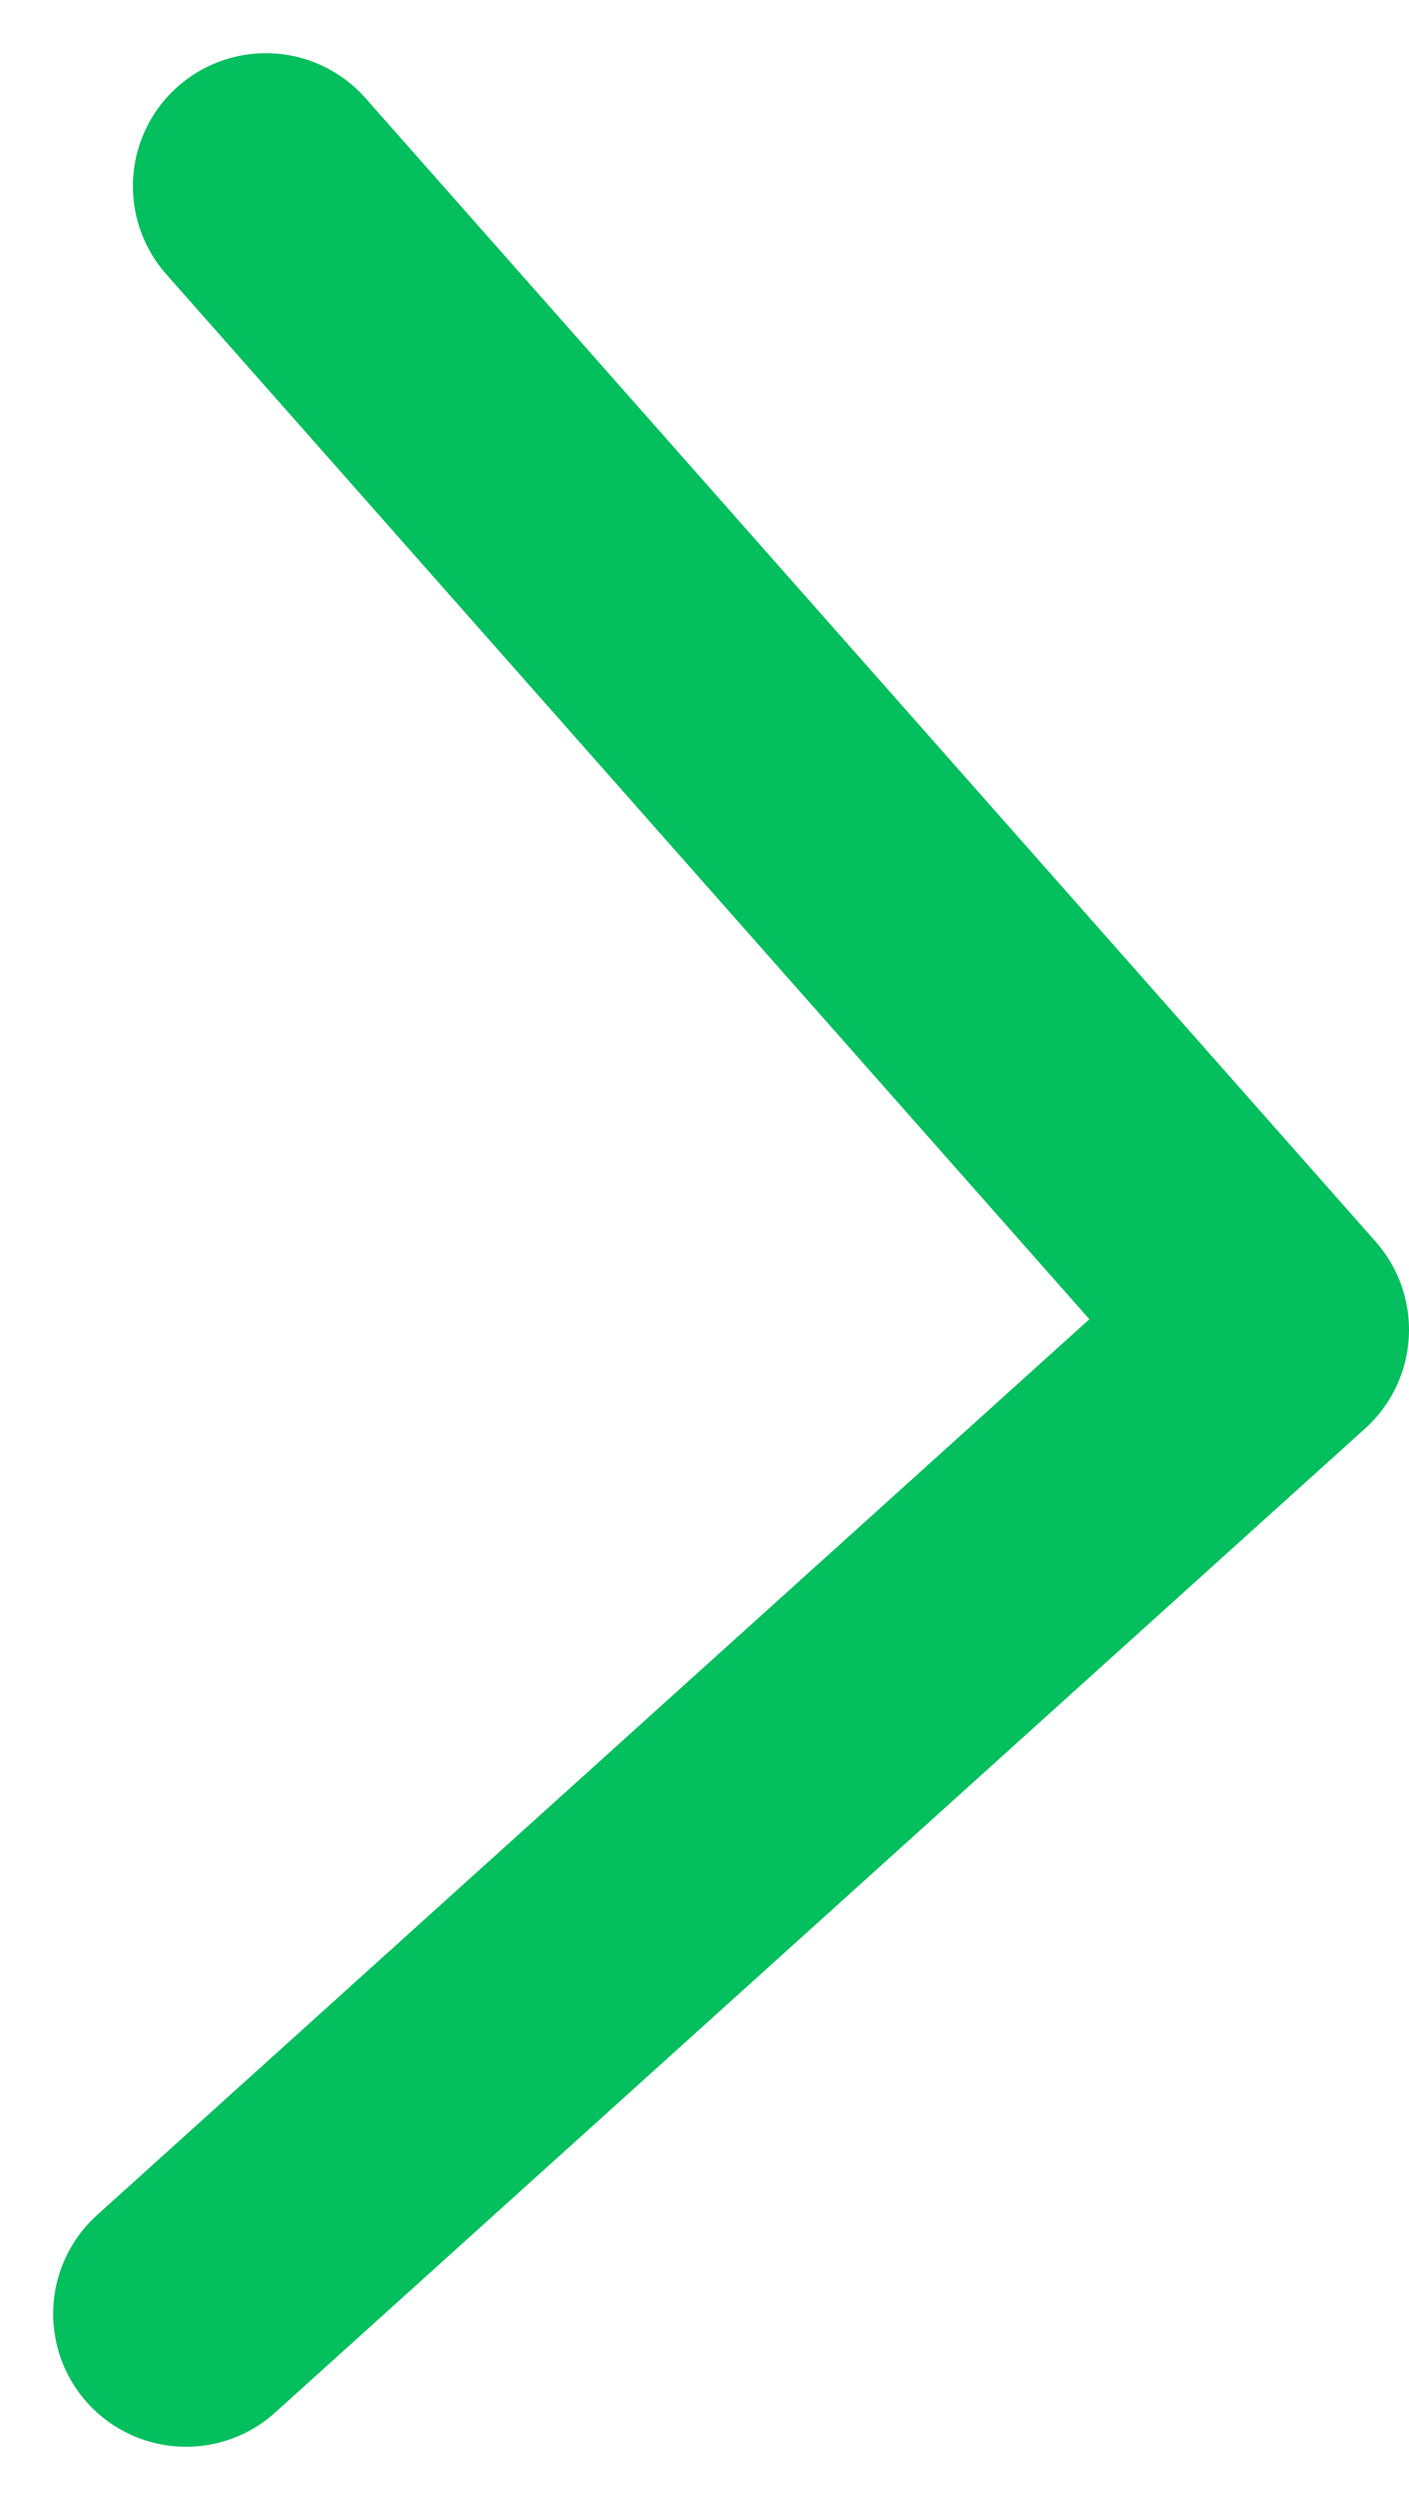
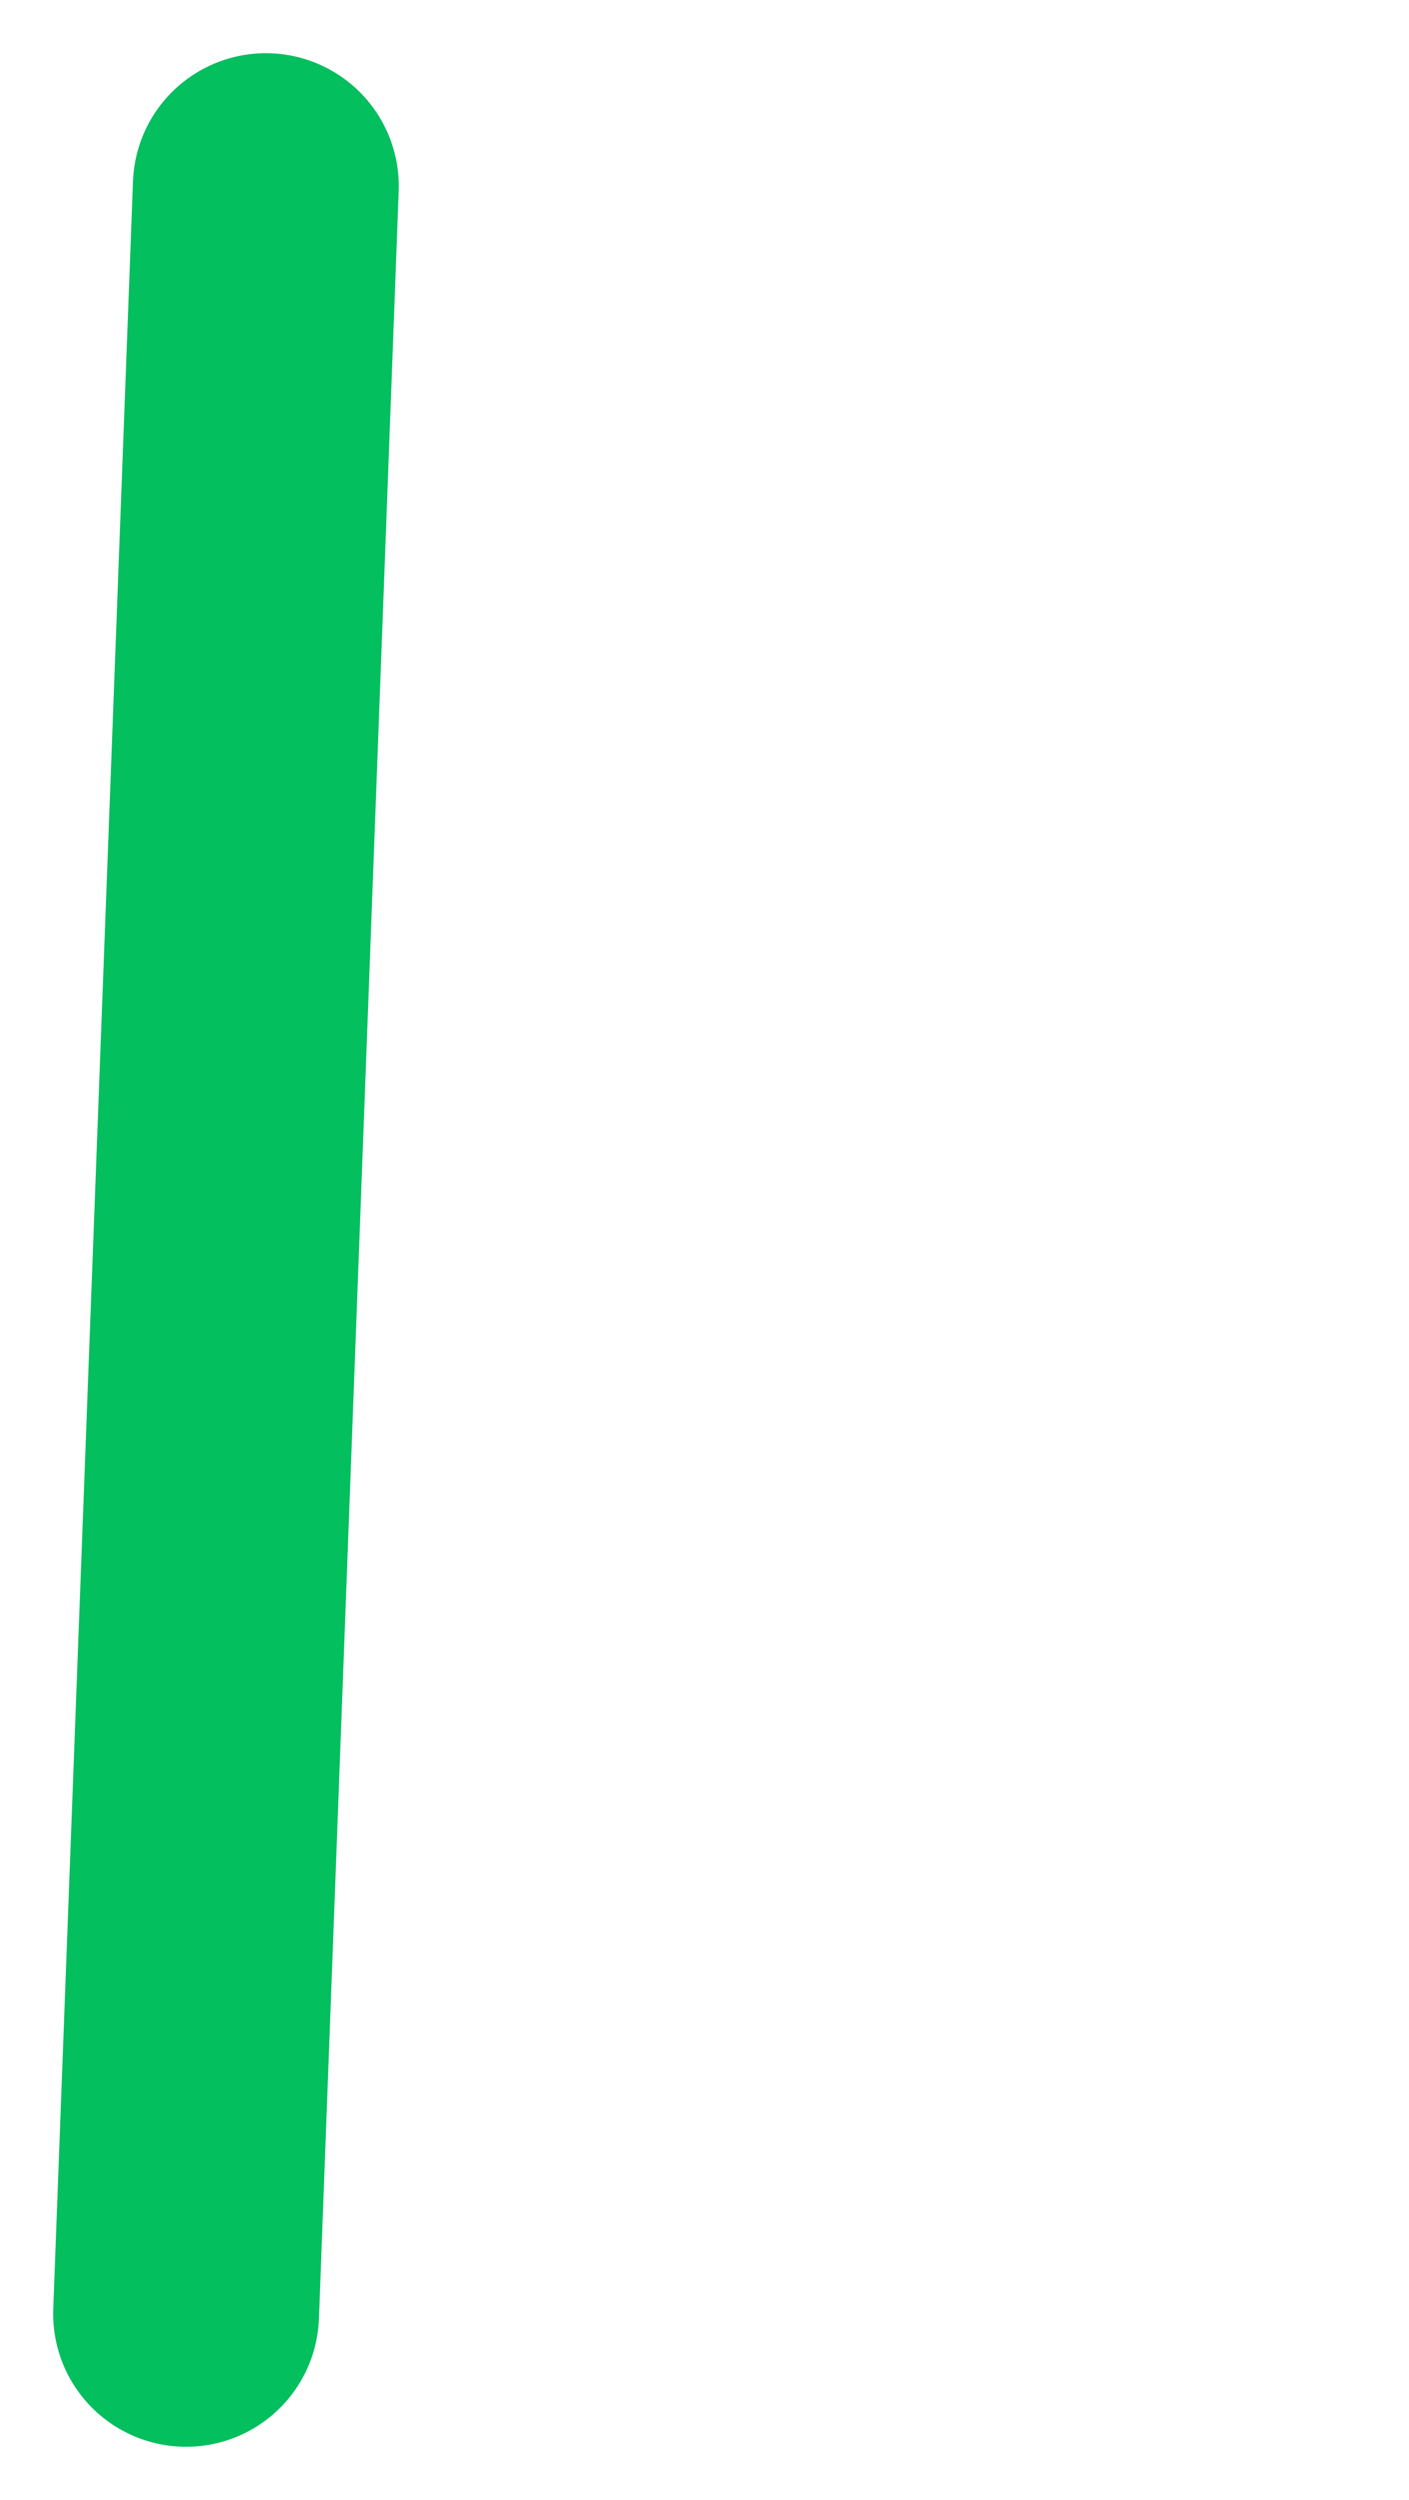
<svg xmlns="http://www.w3.org/2000/svg" version="1.1" id="Layer_1" x="0px" y="0px" viewBox="0 0 5.3 9.4" style="enable-background:new 0 0 5.3 9.4;" xml:space="preserve">
  <style type="text/css">
	.st0{fill:none;stroke:#03BF5E;stroke-linecap:round;stroke-linejoin:round;}
</style>
-   <path id="Path_20" class="st0" d="M1,0.7L4.8,5L0.7,8.7" />
+   <path id="Path_20" class="st0" d="M1,0.7L0.7,8.7" />
</svg>